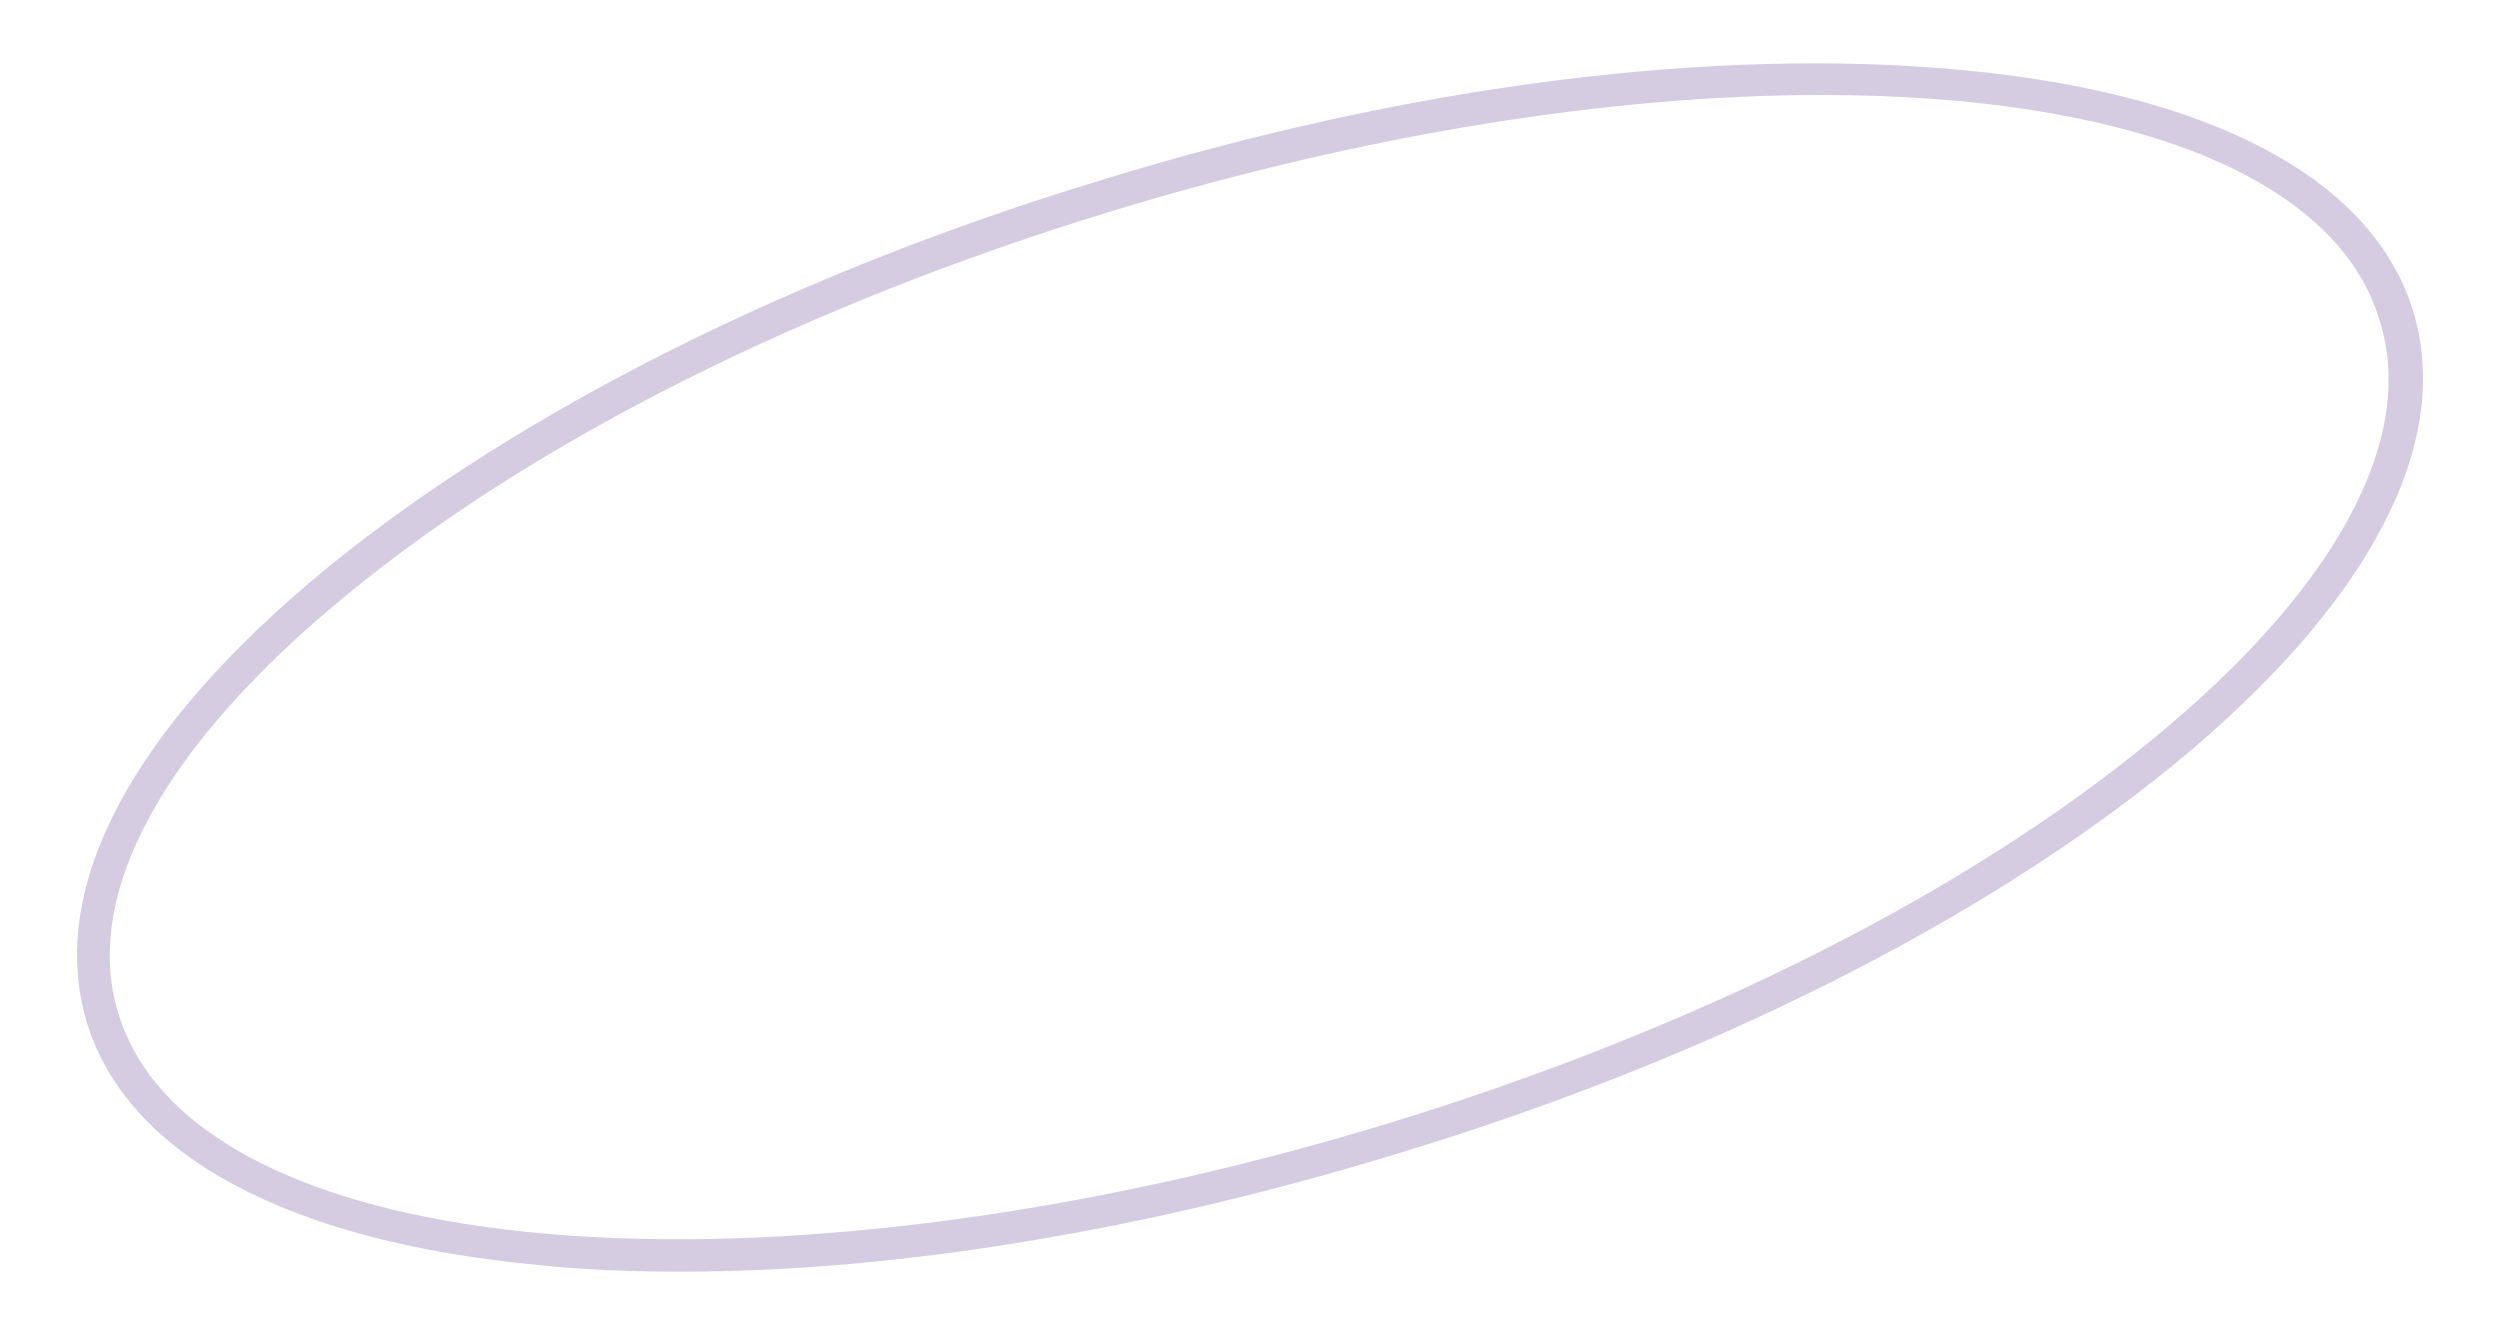
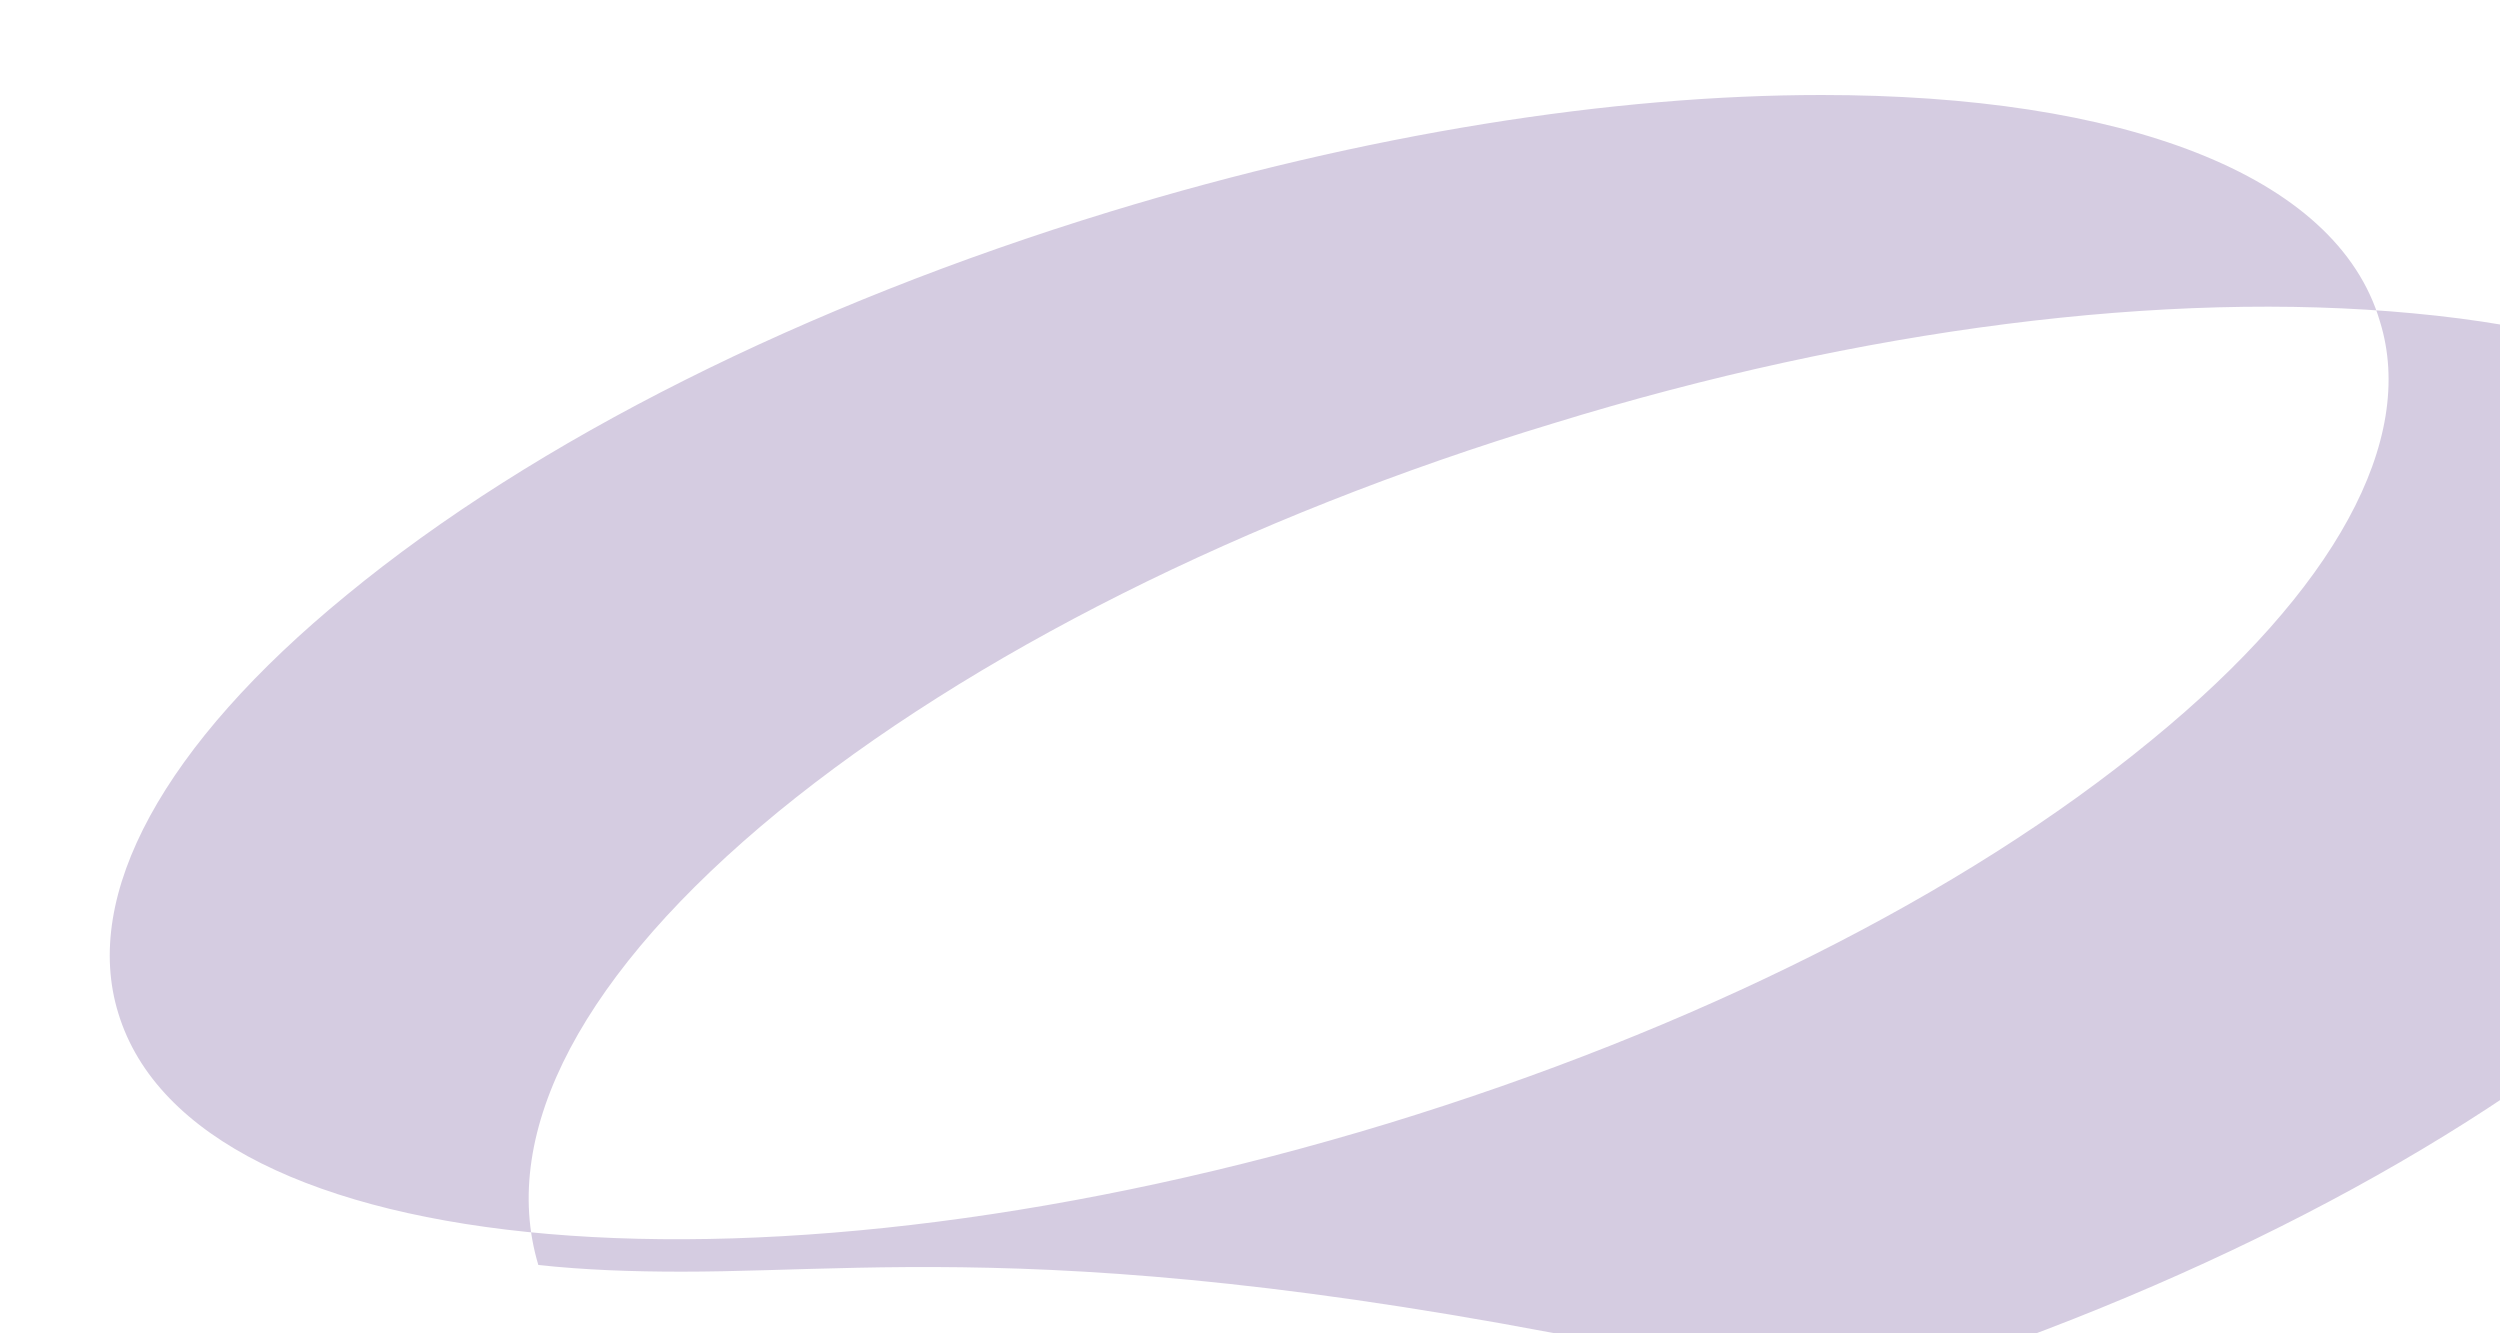
<svg xmlns="http://www.w3.org/2000/svg" id="Laag_1" x="0px" y="0px" viewBox="0 0 150 80" style="enable-background:new 0 0 150 80;" xml:space="preserve">
  <style type="text/css"> .st0{fill:#D5CCE1;} </style>
  <g>
-     <path class="st0" d="M40.9,76.3c-3,0-5.8-0.1-8.6-0.4C17.3,74.5,7.6,69.3,5.2,61.3c-2.4-8,2.7-17.6,14.4-27.2 c11.5-9.4,28-17.7,46.5-23.3c18.5-5.7,36.8-8,51.6-6.6c15.1,1.4,24.7,6.6,27.1,14.5c2.4,8-2.7,17.6-14.4,27.2 c-11.5,9.4-28,17.7-46.5,23.3C68.9,73.8,53.9,76.3,40.9,76.3z M109.3,5.7c-12.5,0-27.3,2.3-42.7,7c-18.3,5.6-34.5,13.7-45.8,23 c-11,9-15.9,18-13.7,25.1c4.6,15.1,38.8,18,76.2,6.6c18.3-5.6,34.5-13.7,45.8-23c11-9,15.9-18,13.7-25.1 C140.2,10.4,127.2,5.7,109.3,5.7z" />
+     <path class="st0" d="M40.9,76.3c-3,0-5.8-0.1-8.6-0.4c-2.4-8,2.7-17.6,14.4-27.2 c11.5-9.4,28-17.7,46.5-23.3c18.5-5.7,36.8-8,51.6-6.6c15.1,1.4,24.7,6.6,27.1,14.5c2.4,8-2.7,17.6-14.4,27.2 c-11.5,9.4-28,17.7-46.5,23.3C68.9,73.8,53.9,76.3,40.9,76.3z M109.3,5.7c-12.5,0-27.3,2.3-42.7,7c-18.3,5.6-34.5,13.7-45.8,23 c-11,9-15.9,18-13.7,25.1c4.6,15.1,38.8,18,76.2,6.6c18.3-5.6,34.5-13.7,45.8-23c11-9,15.9-18,13.7-25.1 C140.2,10.4,127.2,5.7,109.3,5.7z" />
  </g>
</svg>